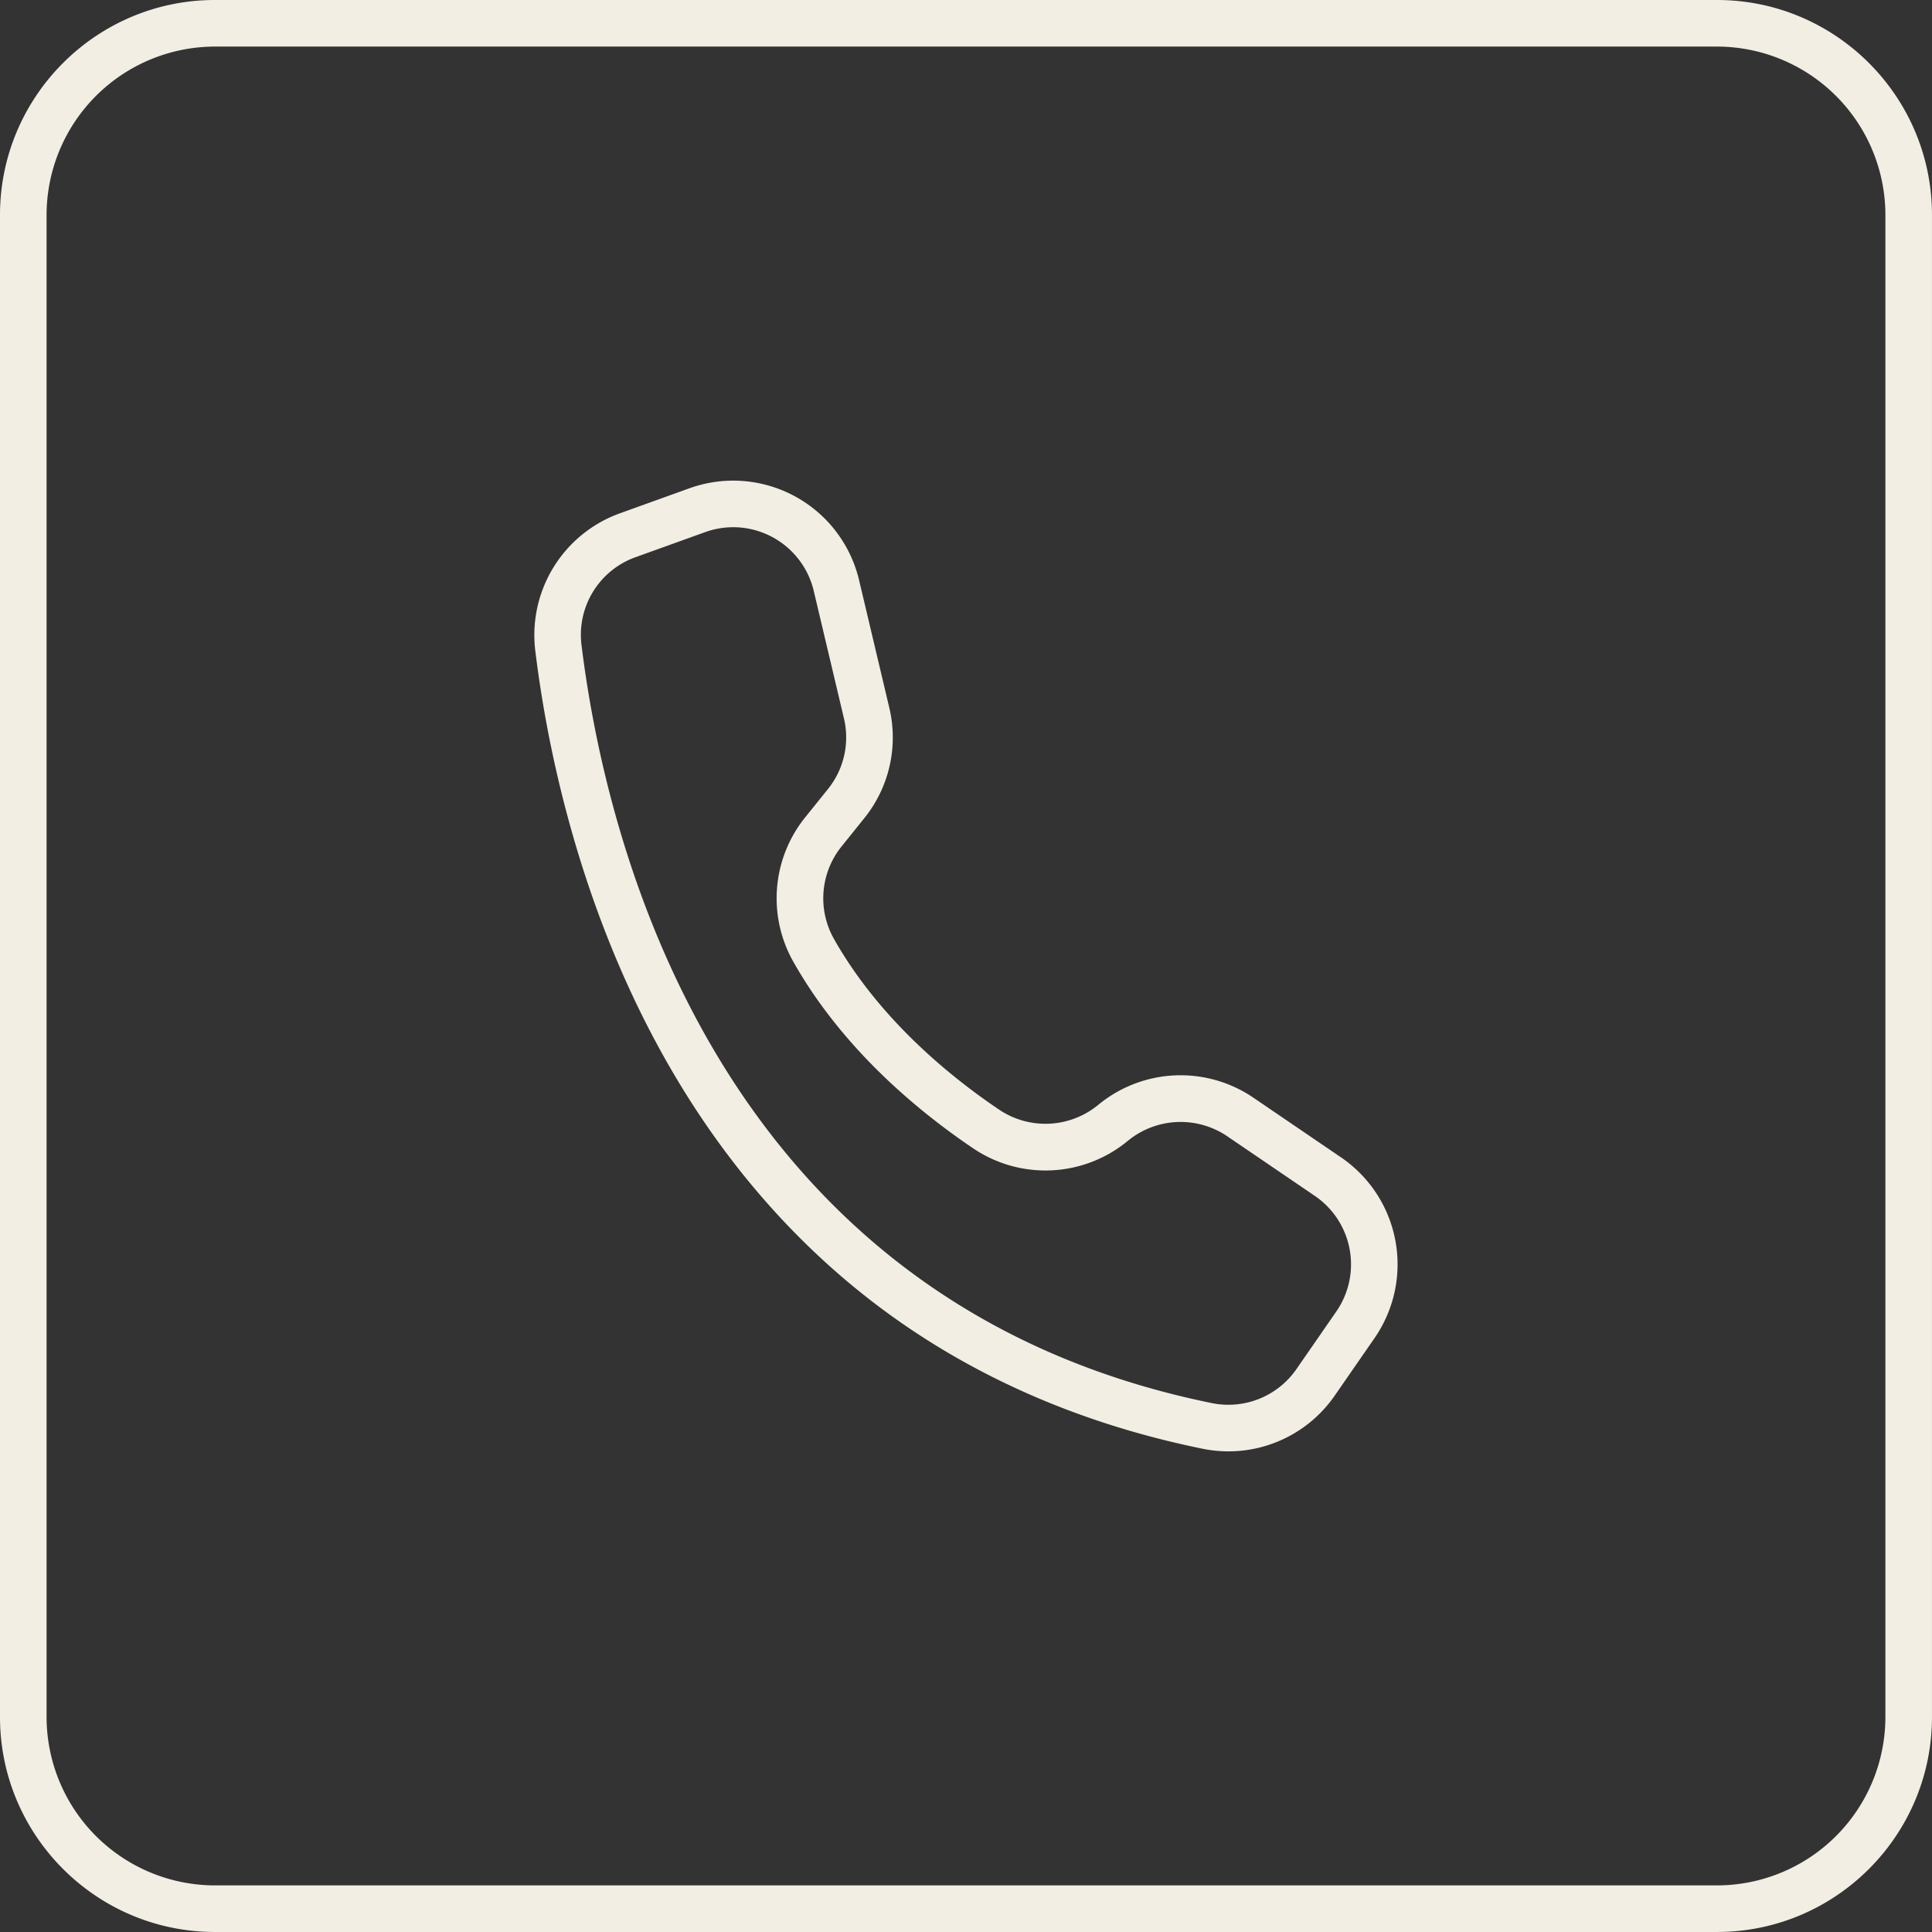
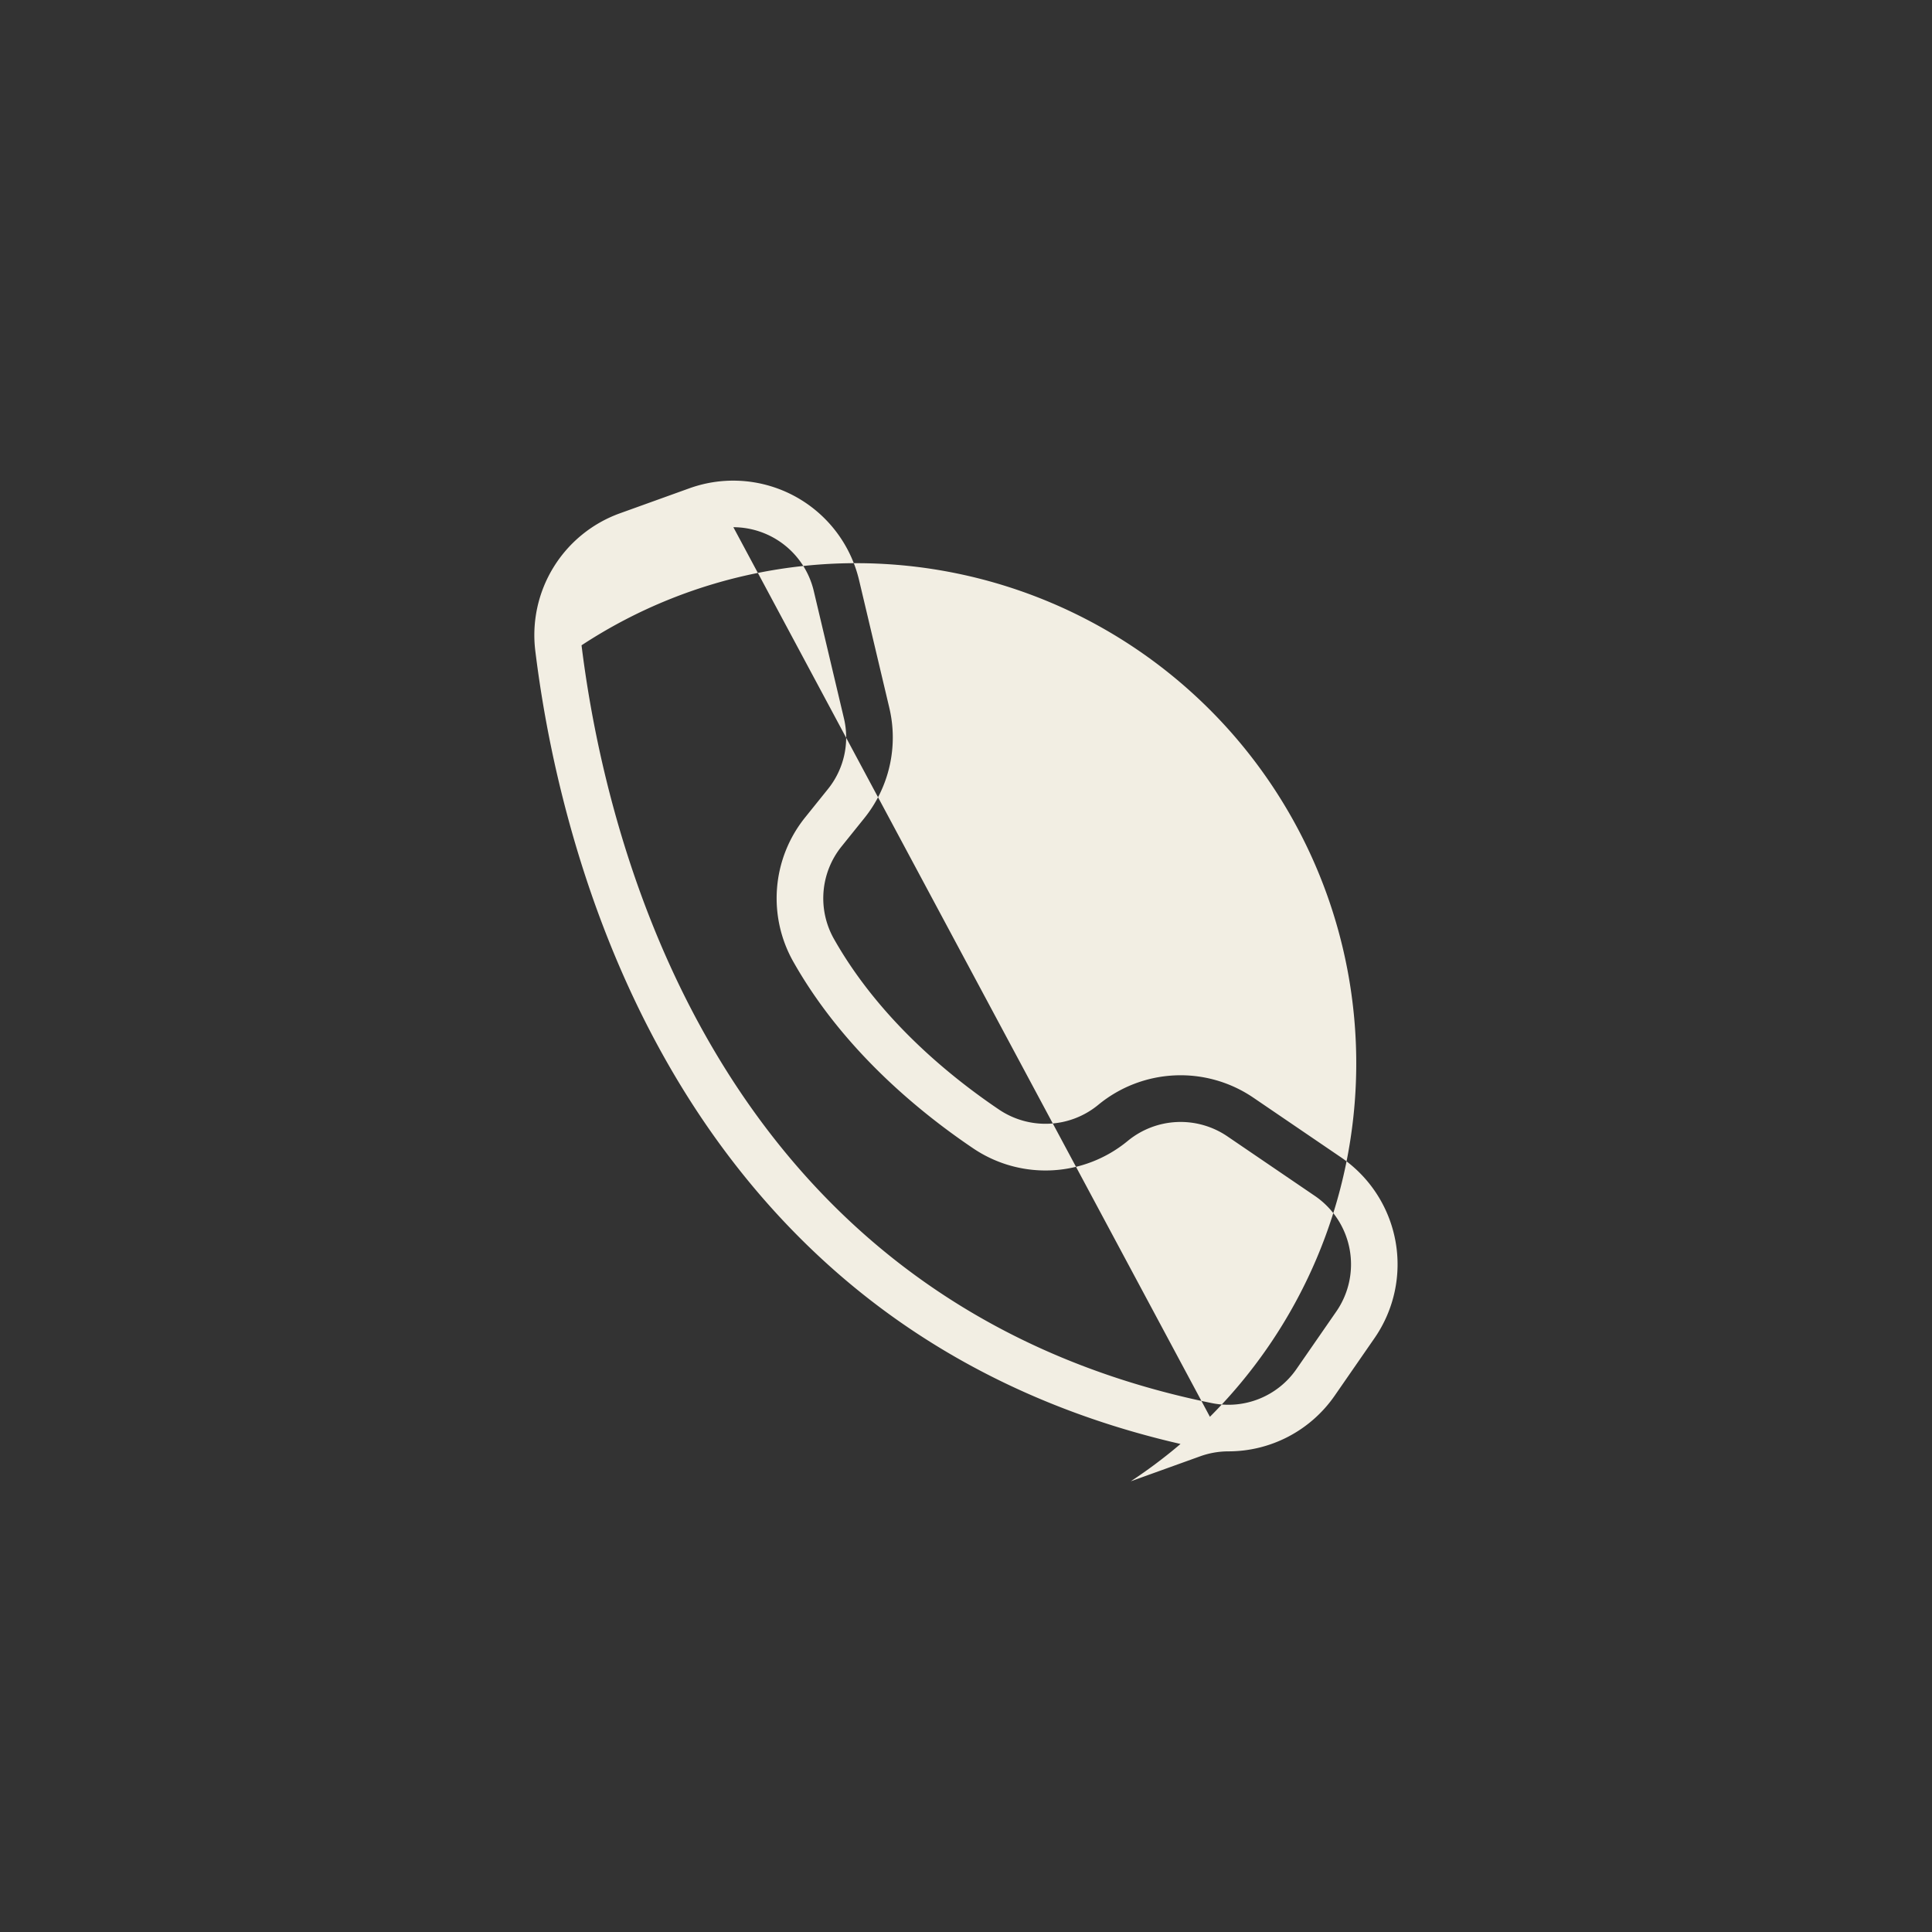
<svg xmlns="http://www.w3.org/2000/svg" data-name="Layer 1" fill="#f2eee3" height="1244.3" preserveAspectRatio="xMidYMid meet" version="1" viewBox="0.0 0.0 1244.3 1244.3" width="1244.3" zoomAndPan="magnify">
  <rect x="0.0" y="0.0" width="1244.3" height="1244.3" fill="#333333" stroke="none" />
  <g id="change1_1">
-     <path d="M1483.714,1622.143H516.286c-76.33,0-138.429-62.1-138.429-138.429V516.286c0-76.33,62.1-138.429,138.429-138.429h967.428c76.33,0,138.429,62.1,138.429,138.429v967.428C1622.143,1560.044,1560.044,1622.143,1483.714,1622.143ZM516.286,407.857A108.552,108.552,0,0,0,407.857,516.286v967.428a108.552,108.552,0,0,0,108.429,108.429h967.428a108.552,108.552,0,0,0,108.429-108.429V516.286a108.552,108.552,0,0,0-108.429-108.429Z" transform="translate(-377.857 -377.857)" />
-   </g>
+     </g>
  <g id="change1_2">
-     <path d="M1169.027,1312.6a83.548,83.548,0,0,1-16.735-1.7c-79-16.115-149.136-46.927-208.465-91.578-50.363-37.9-93.521-86.189-128.275-143.517-27.823-45.894-50.368-97.7-67.012-153.968a774.5,774.5,0,0,1-25.911-124.7,83.36,83.36,0,0,1,54.448-88.674l44.784-16.123a83.746,83.746,0,0,1,9.02-2.683,83.31,83.31,0,0,1,100.267,61.868l19.416,81.975h0a82.773,82.773,0,0,1-16.147,71.417l-14.53,18.066a53.215,53.215,0,0,0-4.709,59.971c28.9,50.918,73.819,87.778,106.415,109.739a53.5,53.5,0,0,0,63.546-3.22,83.311,83.311,0,0,1,99.961-4.649l56.972,38.793a83.417,83.417,0,0,1,21.117,115.946l-25.7,37.129A83.253,83.253,0,0,1,1169.027,1312.6ZM850.181,717.4a53.77,53.77,0,0,0-18.157,3.172l-44.777,16.12A53.078,53.078,0,0,0,752.4,793.461c15.385,125,85.729,422.736,405.889,488.052a53.288,53.288,0,0,0,54.534-21.894l25.7-37.126a53.373,53.373,0,0,0-13.486-74.178l-.4-.273-56.422-38.414a53.574,53.574,0,0,0-63.957,2.966,83.191,83.191,0,0,1-99.406,5c-35.288-23.775-83.99-63.841-115.75-119.8a83.05,83.05,0,0,1,7.391-93.592l14.545-18.084a52.967,52.967,0,0,0,10.332-45.7h0l-19.416-81.975A53.366,53.366,0,0,0,850.181,717.4Z" transform="translate(-377.857 -377.857)" />
+     <path d="M1169.027,1312.6a83.548,83.548,0,0,1-16.735-1.7c-79-16.115-149.136-46.927-208.465-91.578-50.363-37.9-93.521-86.189-128.275-143.517-27.823-45.894-50.368-97.7-67.012-153.968a774.5,774.5,0,0,1-25.911-124.7,83.36,83.36,0,0,1,54.448-88.674l44.784-16.123a83.746,83.746,0,0,1,9.02-2.683,83.31,83.31,0,0,1,100.267,61.868l19.416,81.975h0a82.773,82.773,0,0,1-16.147,71.417l-14.53,18.066a53.215,53.215,0,0,0-4.709,59.971c28.9,50.918,73.819,87.778,106.415,109.739a53.5,53.5,0,0,0,63.546-3.22,83.311,83.311,0,0,1,99.961-4.649l56.972,38.793a83.417,83.417,0,0,1,21.117,115.946l-25.7,37.129A83.253,83.253,0,0,1,1169.027,1312.6Za53.77,53.77,0,0,0-18.157,3.172l-44.777,16.12A53.078,53.078,0,0,0,752.4,793.461c15.385,125,85.729,422.736,405.889,488.052a53.288,53.288,0,0,0,54.534-21.894l25.7-37.126a53.373,53.373,0,0,0-13.486-74.178l-.4-.273-56.422-38.414a53.574,53.574,0,0,0-63.957,2.966,83.191,83.191,0,0,1-99.406,5c-35.288-23.775-83.99-63.841-115.75-119.8a83.05,83.05,0,0,1,7.391-93.592l14.545-18.084a52.967,52.967,0,0,0,10.332-45.7h0l-19.416-81.975A53.366,53.366,0,0,0,850.181,717.4Z" transform="translate(-377.857 -377.857)" />
  </g>
</svg>